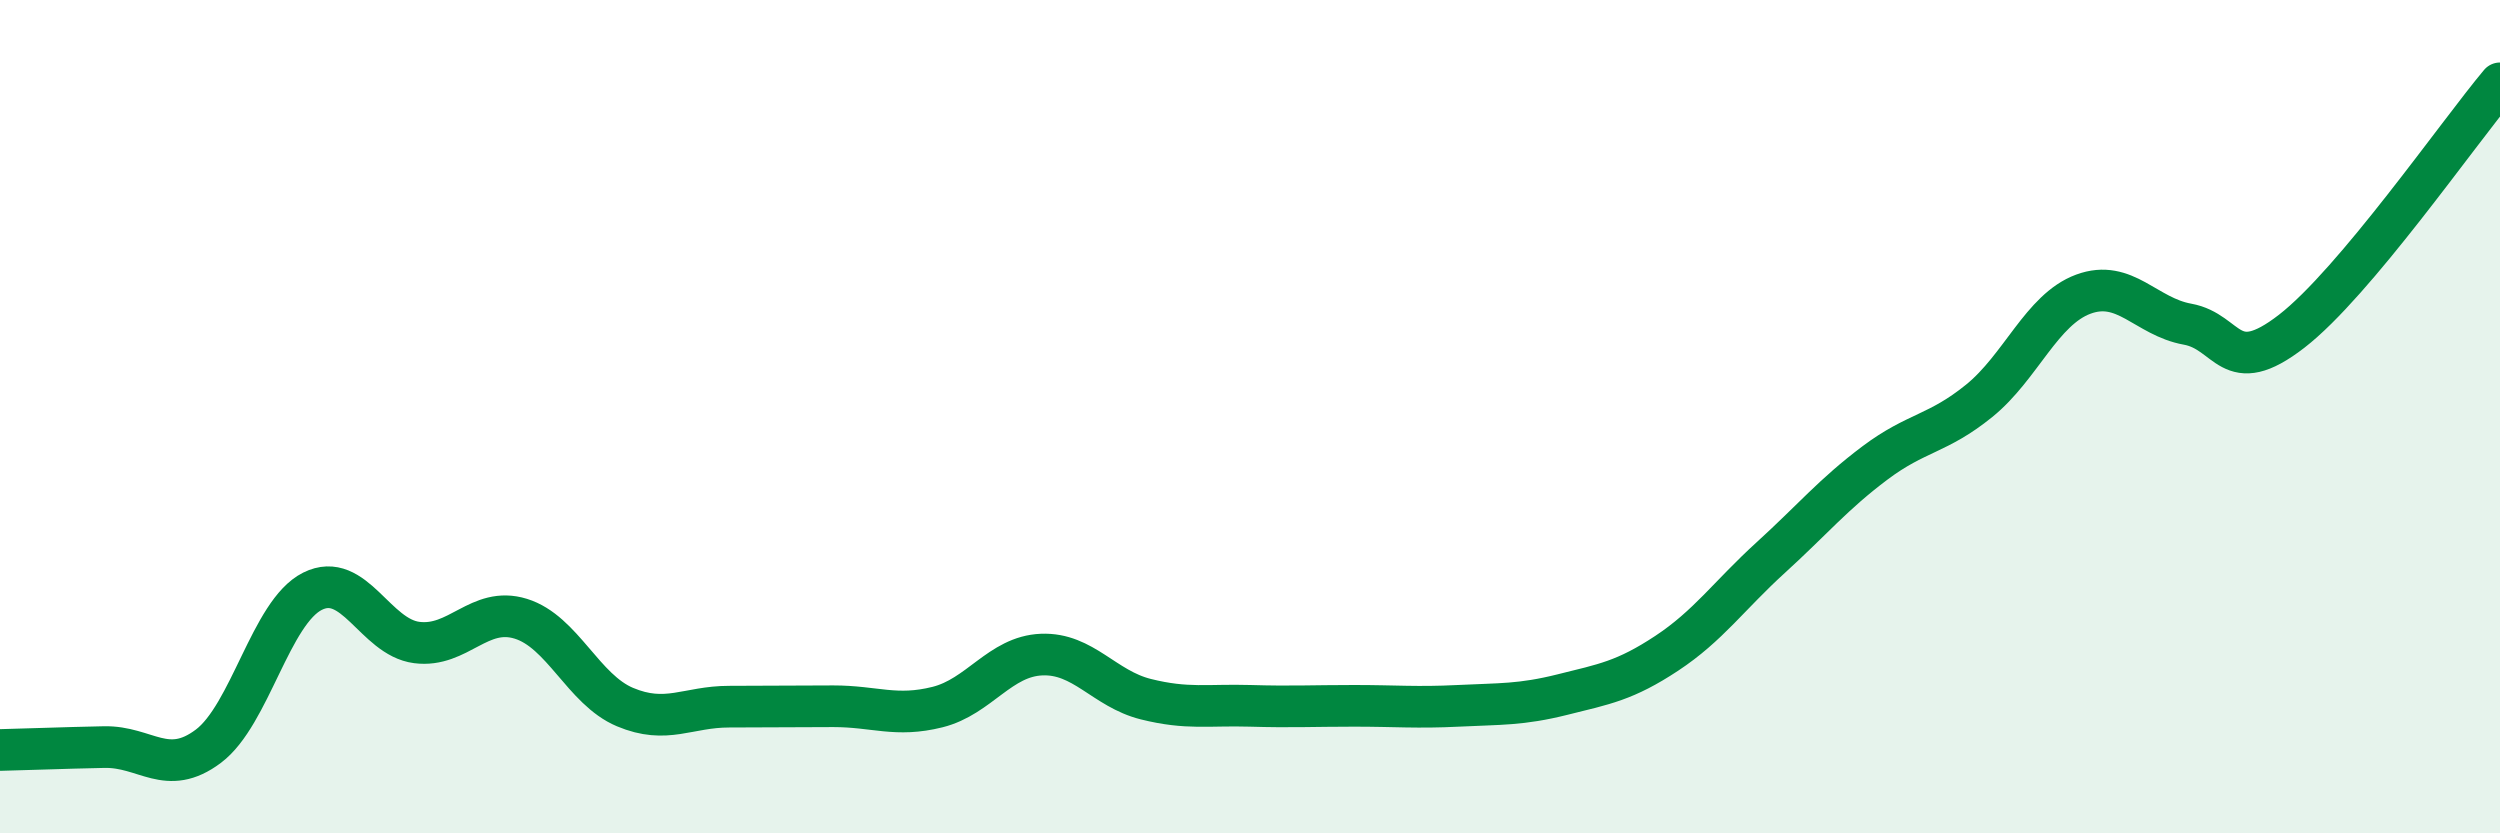
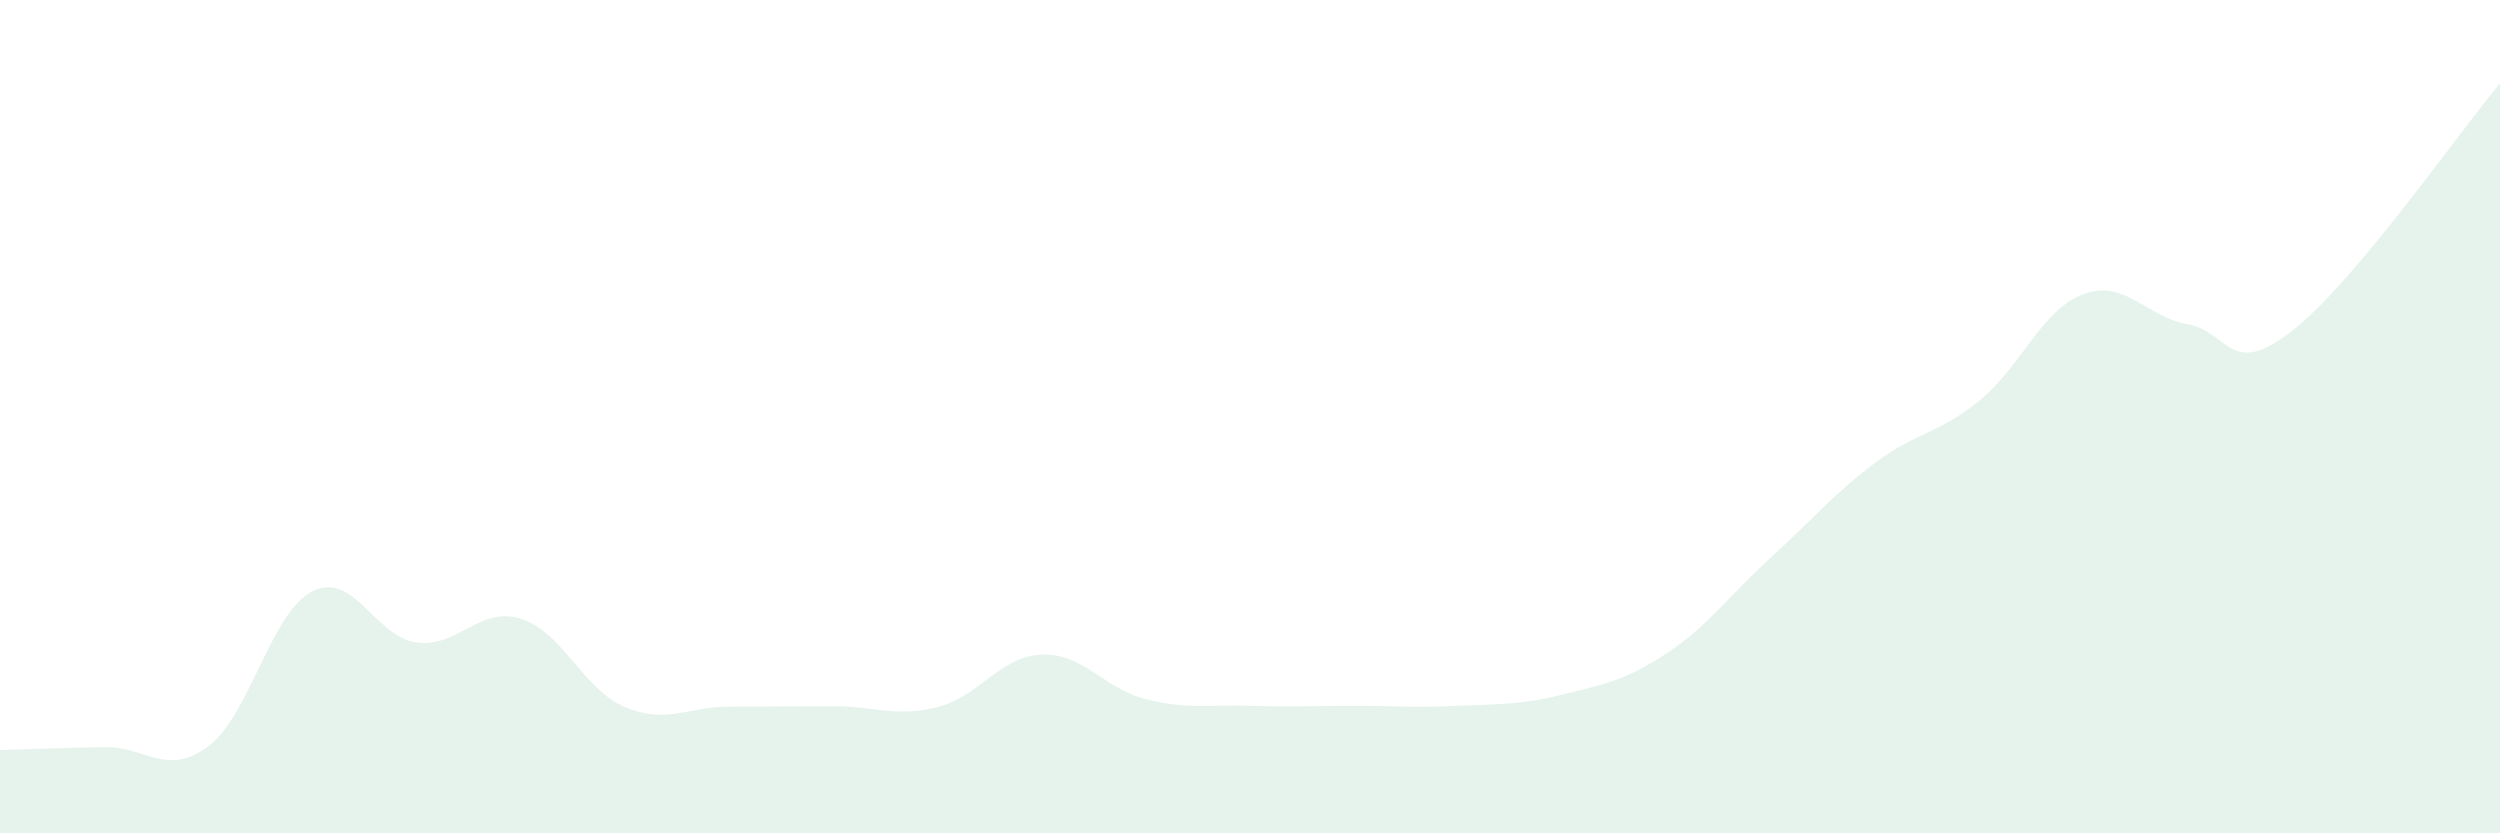
<svg xmlns="http://www.w3.org/2000/svg" width="60" height="20" viewBox="0 0 60 20">
  <path d="M 0,18 C 0.5,17.99 1.5,17.95 2.5,17.93 C 3.5,17.91 4,18.66 5,17.91 C 6,17.16 6.5,14.69 7.5,14.19 C 8.5,13.69 9,15.29 10,15.42 C 11,15.55 11.5,14.54 12.5,14.85 C 13.5,15.16 14,16.55 15,16.97 C 16,17.39 16.5,16.96 17.5,16.96 C 18.5,16.96 19,16.95 20,16.95 C 21,16.95 21.5,17.22 22.5,16.97 C 23.5,16.72 24,15.75 25,15.71 C 26,15.67 26.5,16.53 27.5,16.78 C 28.5,17.03 29,16.91 30,16.94 C 31,16.97 31.5,16.94 32.5,16.94 C 33.5,16.94 34,16.99 35,16.94 C 36,16.89 36.5,16.92 37.5,16.67 C 38.5,16.42 39,16.34 40,15.68 C 41,15.02 41.5,14.29 42.5,13.38 C 43.5,12.47 44,11.86 45,11.11 C 46,10.36 46.5,10.43 47.5,9.62 C 48.5,8.81 49,7.43 50,7.06 C 51,6.69 51.5,7.6 52.5,7.78 C 53.5,7.96 53.5,9.11 55,7.95 C 56.5,6.79 59,3.19 60,2L60 20L0 20Z" fill="#008740" opacity="0.1" stroke-linecap="round" stroke-linejoin="round" />
-   <path d="M 0,18 C 0.5,17.99 1.5,17.95 2.5,17.93 C 3.5,17.91 4,18.66 5,17.91 C 6,17.16 6.5,14.69 7.5,14.19 C 8.5,13.69 9,15.29 10,15.42 C 11,15.55 11.5,14.54 12.5,14.85 C 13.5,15.16 14,16.55 15,16.97 C 16,17.39 16.5,16.96 17.5,16.96 C 18.5,16.96 19,16.95 20,16.95 C 21,16.95 21.5,17.22 22.5,16.97 C 23.5,16.72 24,15.75 25,15.71 C 26,15.67 26.5,16.53 27.5,16.78 C 28.5,17.03 29,16.91 30,16.94 C 31,16.97 31.5,16.94 32.5,16.94 C 33.5,16.94 34,16.99 35,16.94 C 36,16.89 36.5,16.92 37.5,16.67 C 38.5,16.42 39,16.34 40,15.68 C 41,15.02 41.5,14.29 42.5,13.38 C 43.5,12.47 44,11.86 45,11.11 C 46,10.36 46.5,10.43 47.5,9.62 C 48.5,8.81 49,7.43 50,7.06 C 51,6.69 51.5,7.6 52.5,7.78 C 53.5,7.96 53.5,9.11 55,7.95 C 56.5,6.79 59,3.19 60,2" stroke="#008740" stroke-width="1" fill="none" stroke-linecap="round" stroke-linejoin="round" />
</svg>